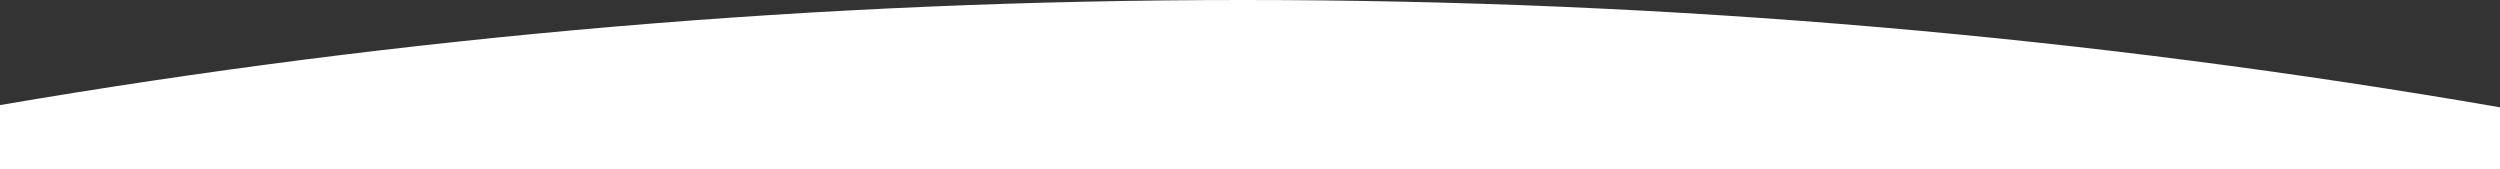
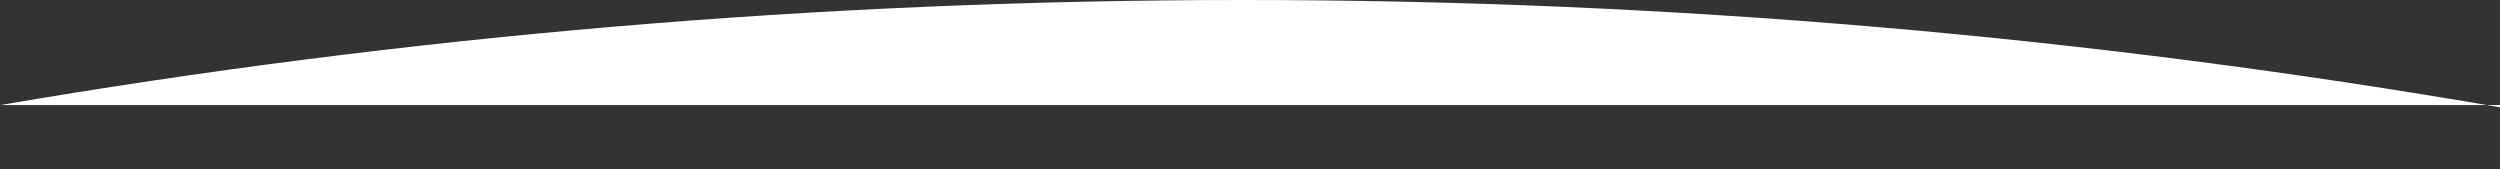
<svg xmlns="http://www.w3.org/2000/svg" width="2318" height="157" viewBox="0 0 2318 157" fill="none">
  <rect x="0" y="0" width="2318" height="157" fill="#333333" stroke="none" />
-   <path fill-rule="evenodd" clip-rule="evenodd" d="M0 97.437C374.753 33.372 759.979 0 1153 0C1550.22 0 1939.47 34.088 2318 99.499V157H0V97.437Z" fill="white" />
+   <path fill-rule="evenodd" clip-rule="evenodd" d="M0 97.437C374.753 33.372 759.979 0 1153 0C1550.22 0 1939.47 34.088 2318 99.499V157V97.437Z" fill="white" />
</svg>